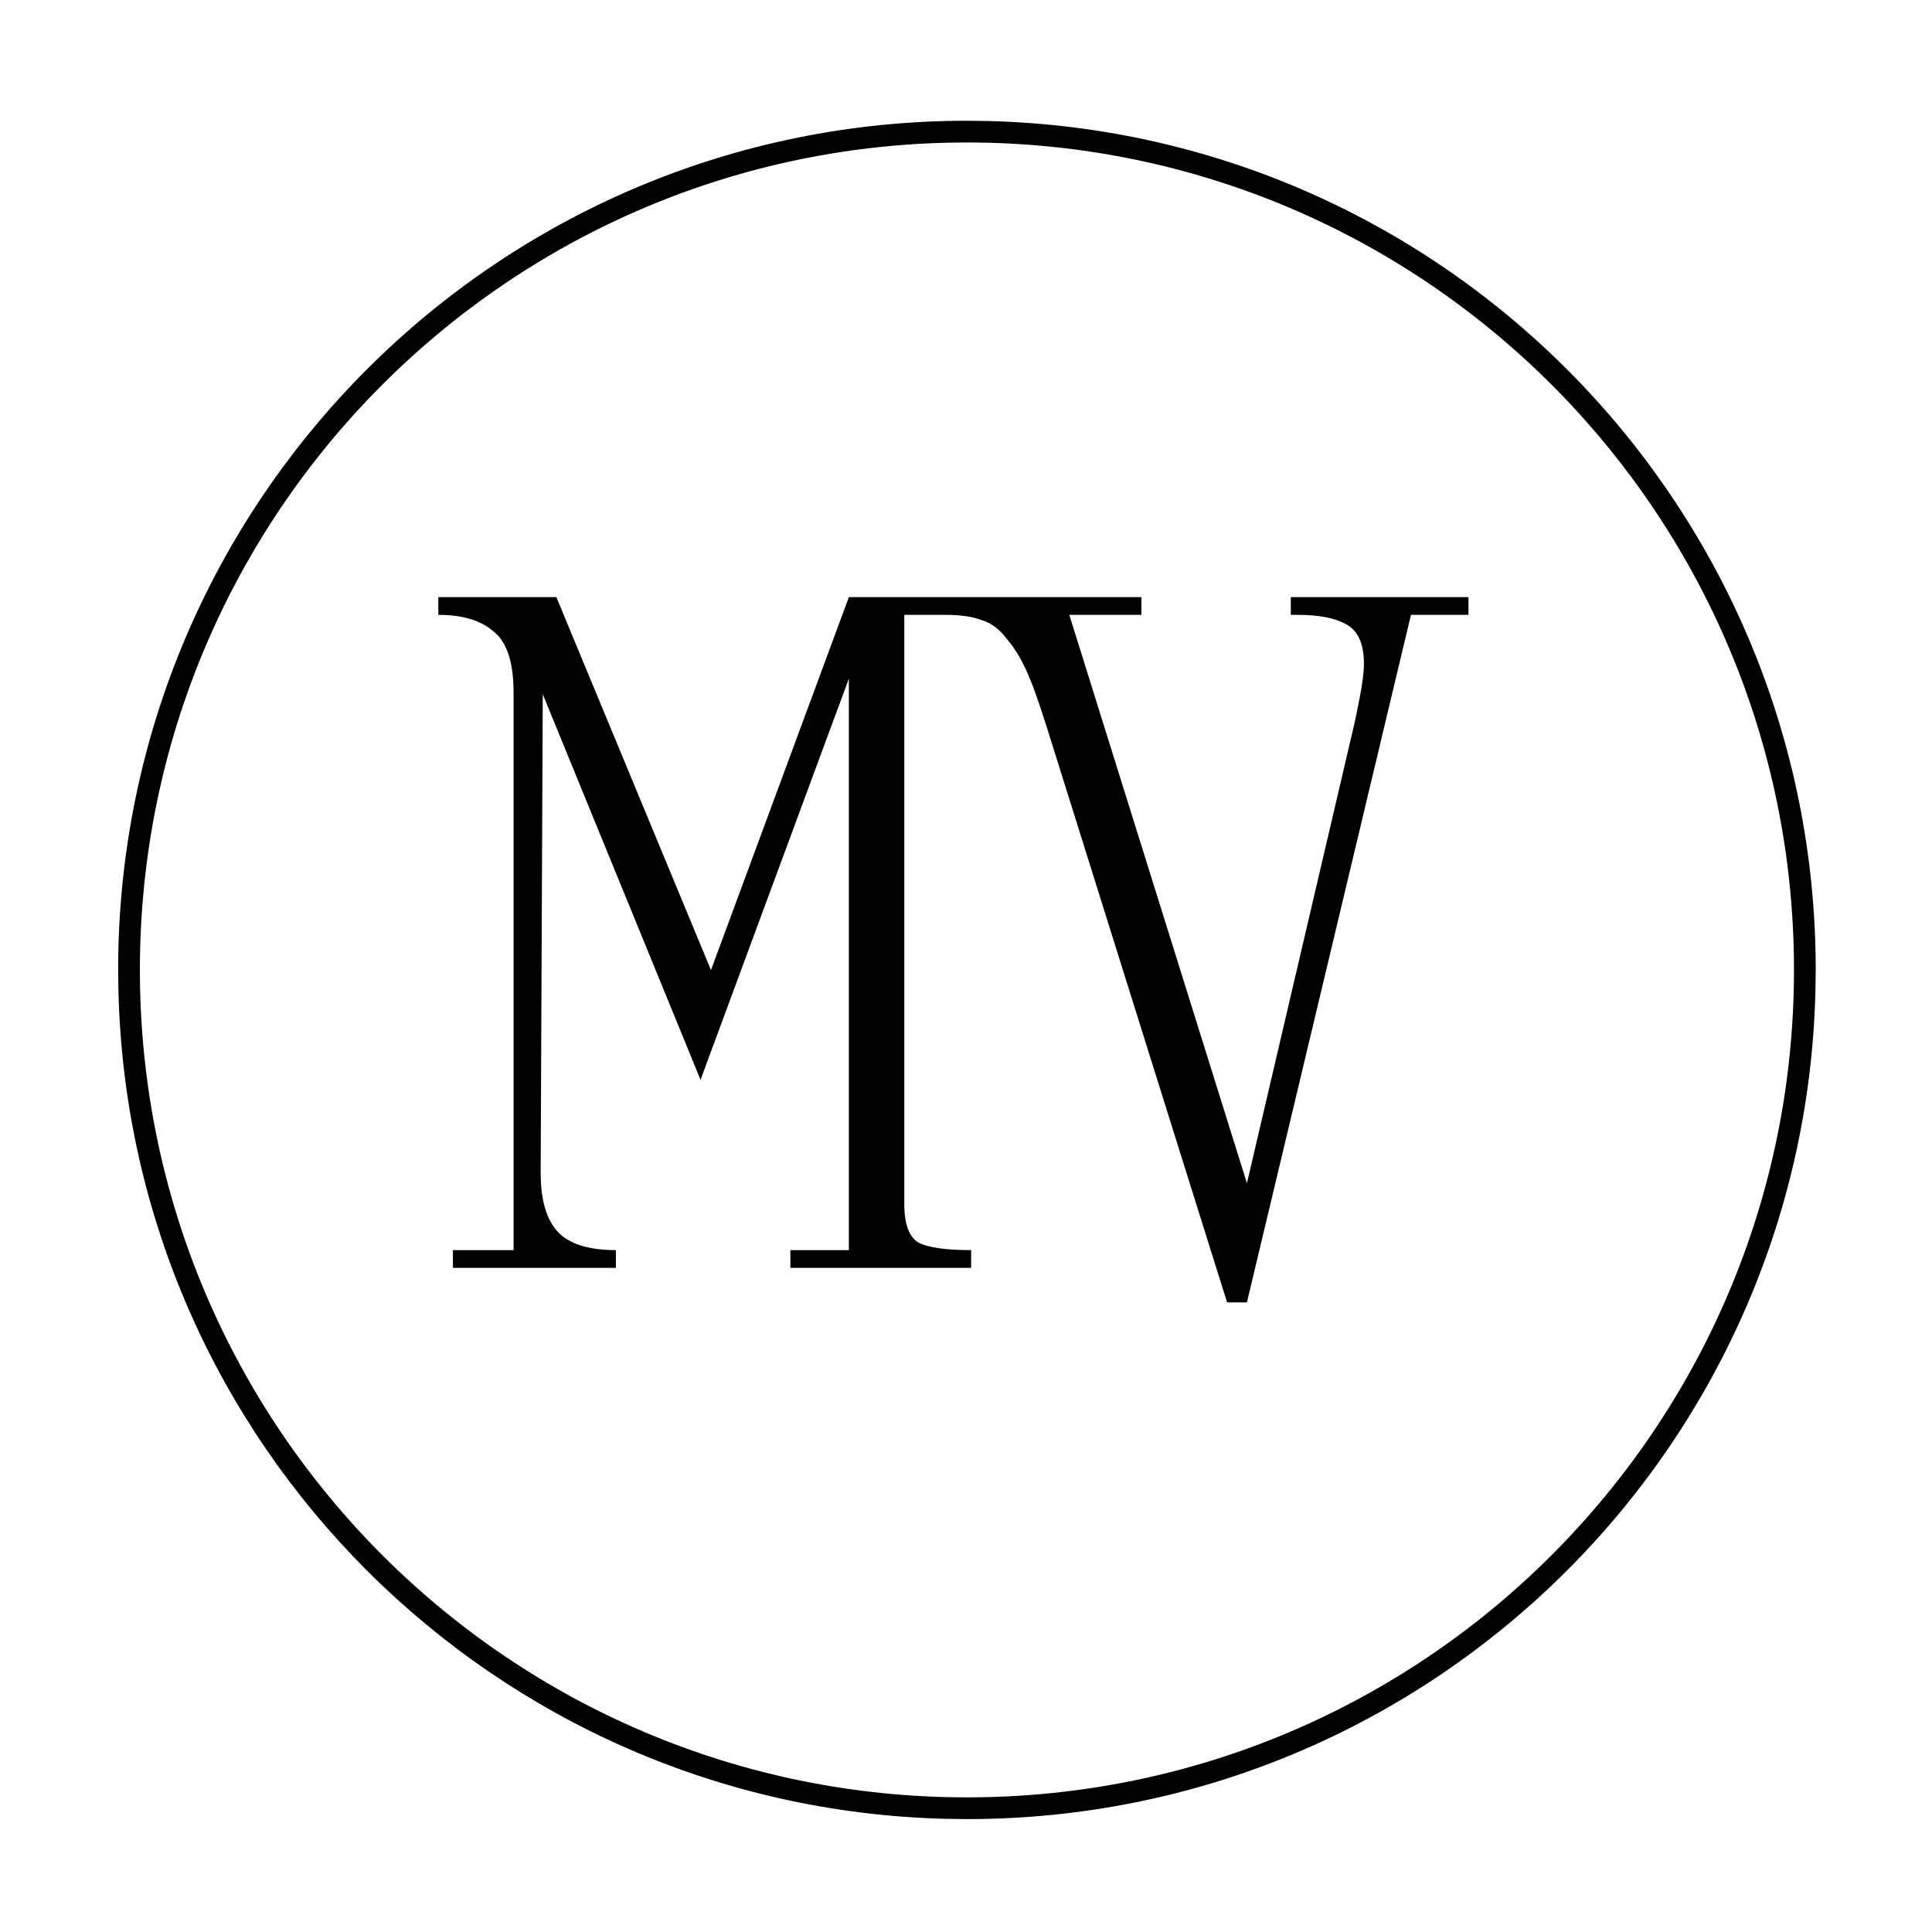
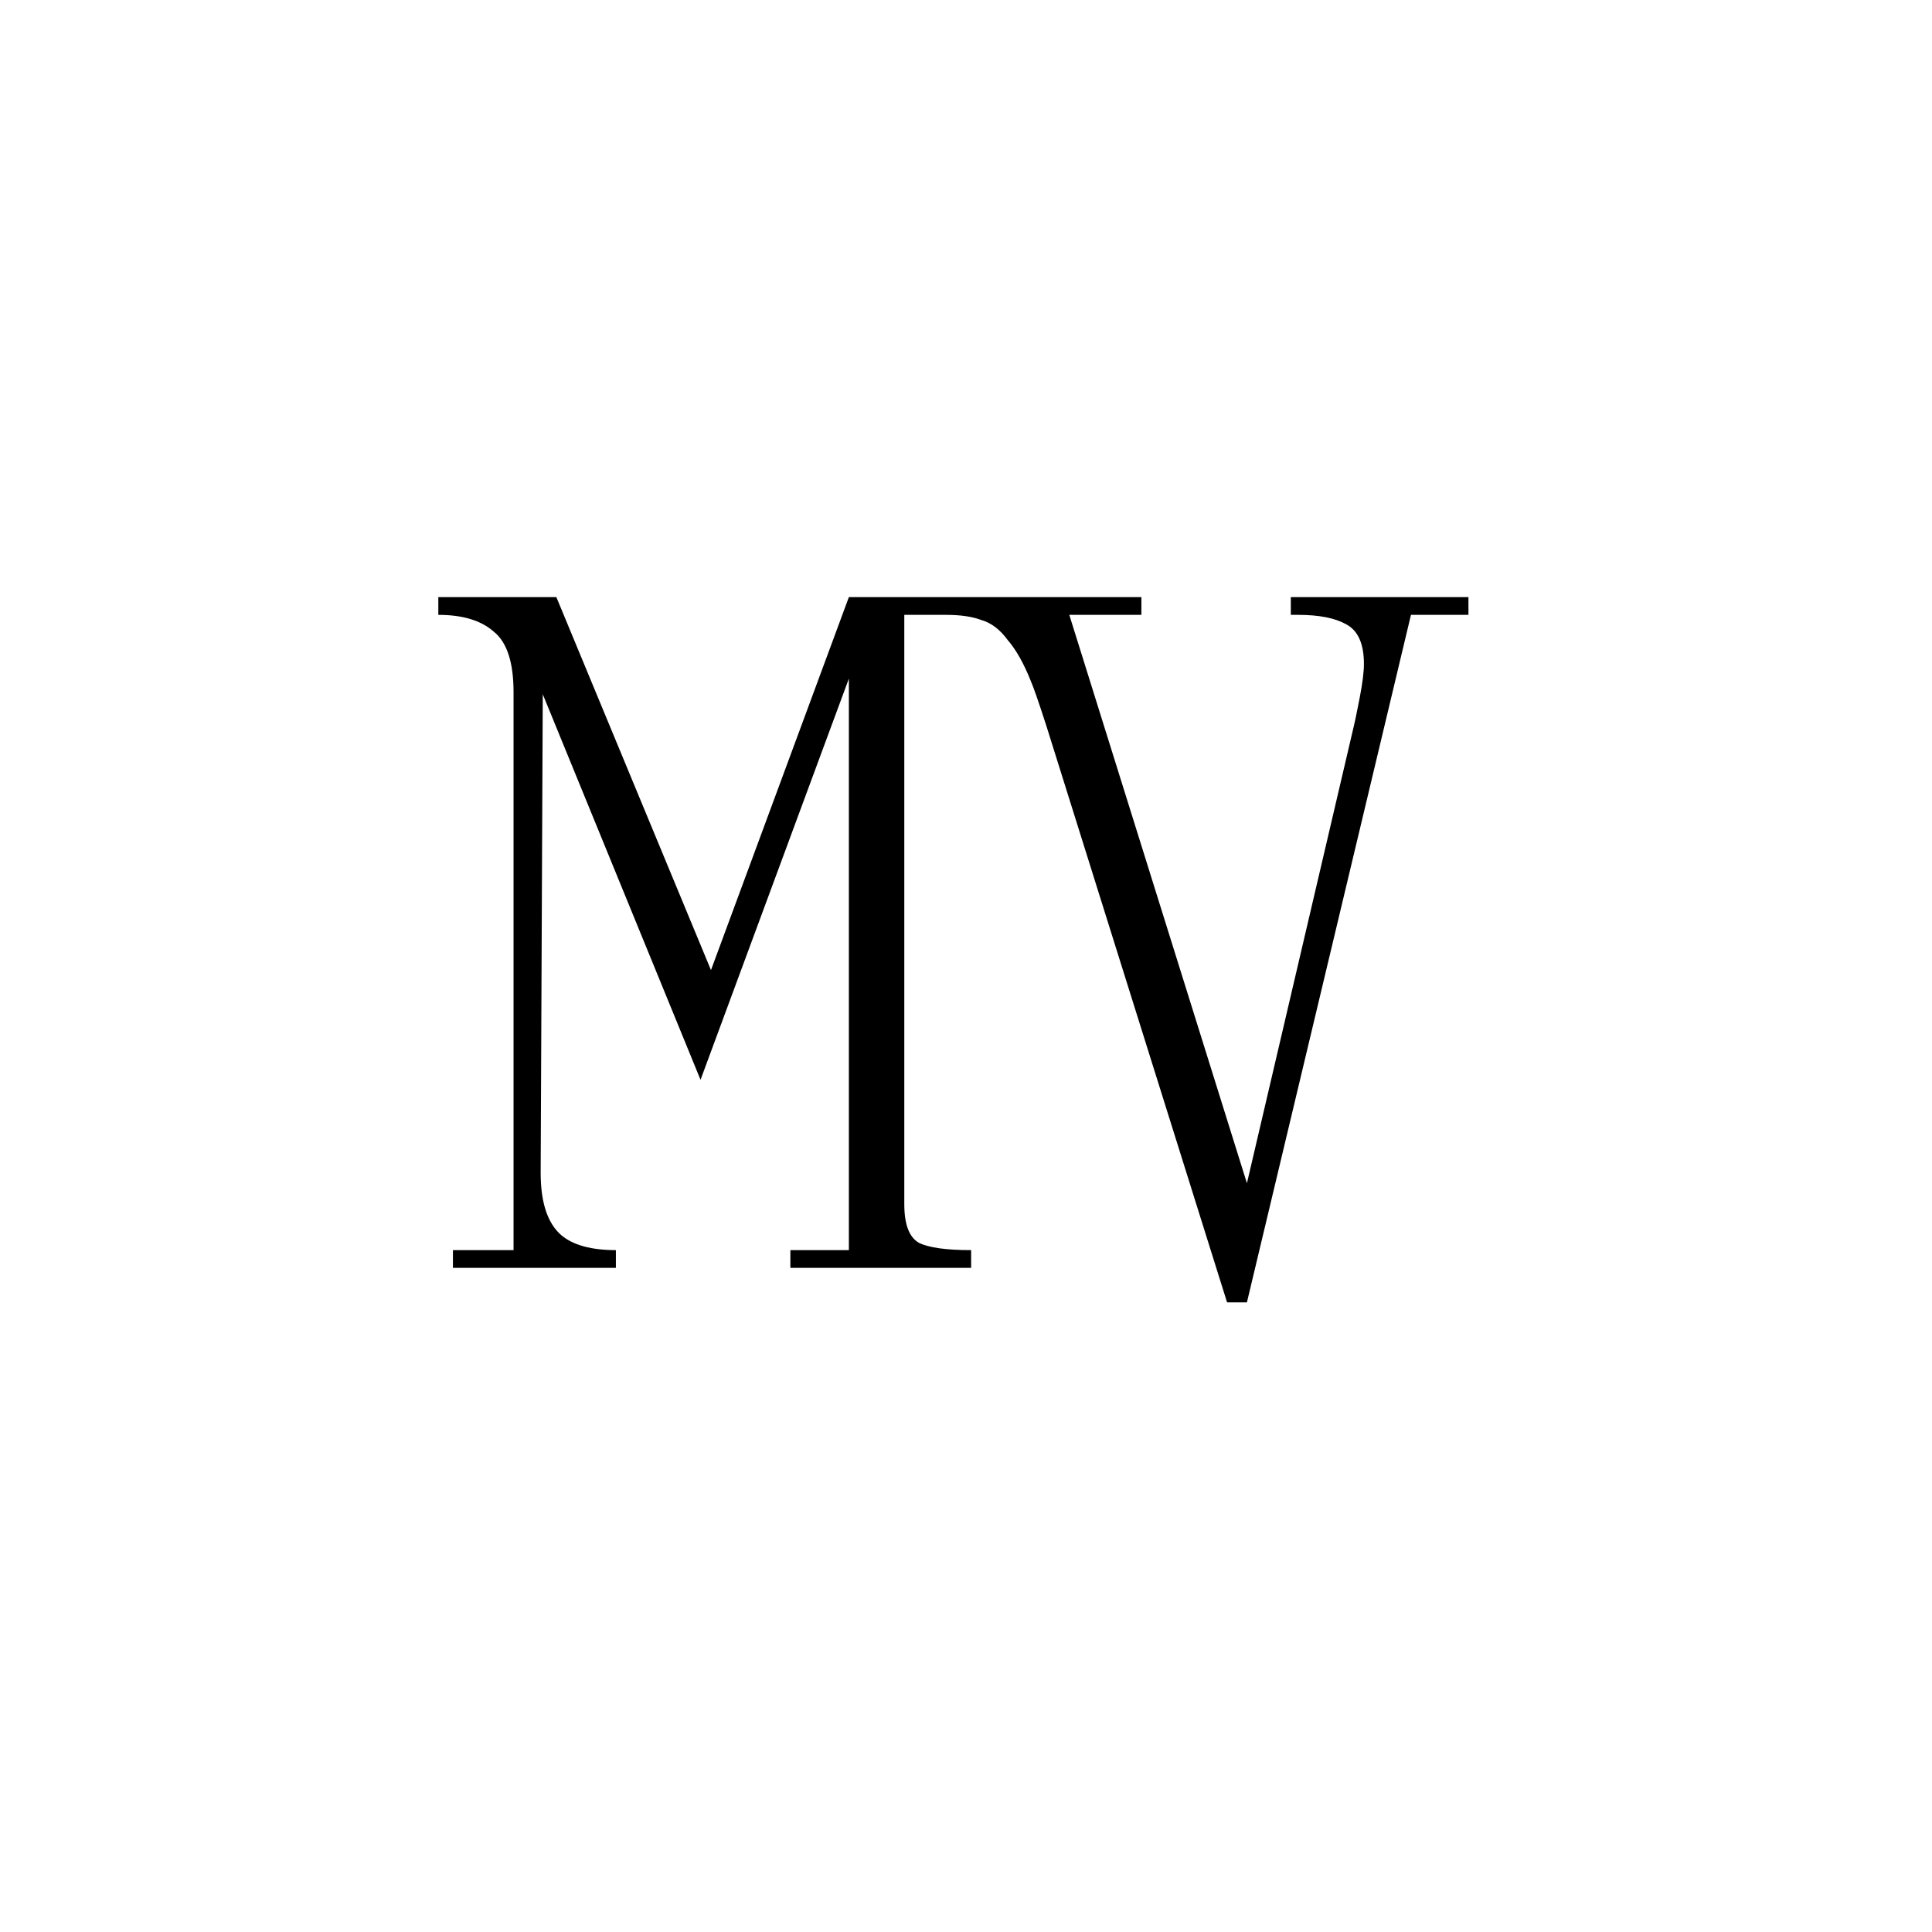
<svg xmlns="http://www.w3.org/2000/svg" width="32" height="32" viewBox="0 0 32 32" fill="none">
-   <path d="M16.379 2.005C23.975 2.198 30.074 8.419 30.074 16.065L30.069 16.428C29.877 24.028 23.659 30.13 16.016 30.13L15.652 30.125C8.176 29.935 2.151 23.907 1.962 16.428L1.957 16.065C1.957 8.298 8.251 2 16.016 2L16.379 2.005ZM16.016 2.36C8.451 2.36 2.317 8.496 2.317 16.065C2.318 23.634 8.451 29.77 16.016 29.77C23.581 29.77 29.714 23.634 29.714 16.065C29.714 8.496 23.581 2.36 16.016 2.36Z" fill="black" />
  <path d="M15.93 10.184H14.978V19.944C14.978 20.279 15.058 20.492 15.22 20.585C15.382 20.665 15.67 20.706 16.085 20.706V21H13.091V20.706H14.06V11.24L11.603 17.885L8.99 11.499L8.955 19.425C8.955 19.921 9.071 20.267 9.302 20.463C9.498 20.625 9.798 20.706 10.201 20.706V21H7.502V20.706H8.506V11.465C8.506 10.969 8.396 10.634 8.177 10.461C7.969 10.277 7.663 10.184 7.26 10.184V9.89H9.215L11.776 16.068L14.06 9.89H15.93V10.184ZM20.653 21.571H20.324L17.33 12.019C17.203 11.626 17.117 11.378 17.071 11.274C16.956 10.986 16.829 10.761 16.69 10.6C16.563 10.427 16.419 10.317 16.258 10.271C16.108 10.213 15.911 10.184 15.669 10.184H15.548V9.89H18.905V10.184H17.711L20.653 19.598L22.401 12.123C22.435 11.984 22.476 11.794 22.522 11.551C22.568 11.309 22.591 11.124 22.591 10.998C22.591 10.663 22.493 10.444 22.297 10.34C22.112 10.236 21.847 10.184 21.501 10.184H21.38V9.89H24.322V10.184H23.37L20.653 21.571Z" fill="black" />
</svg>